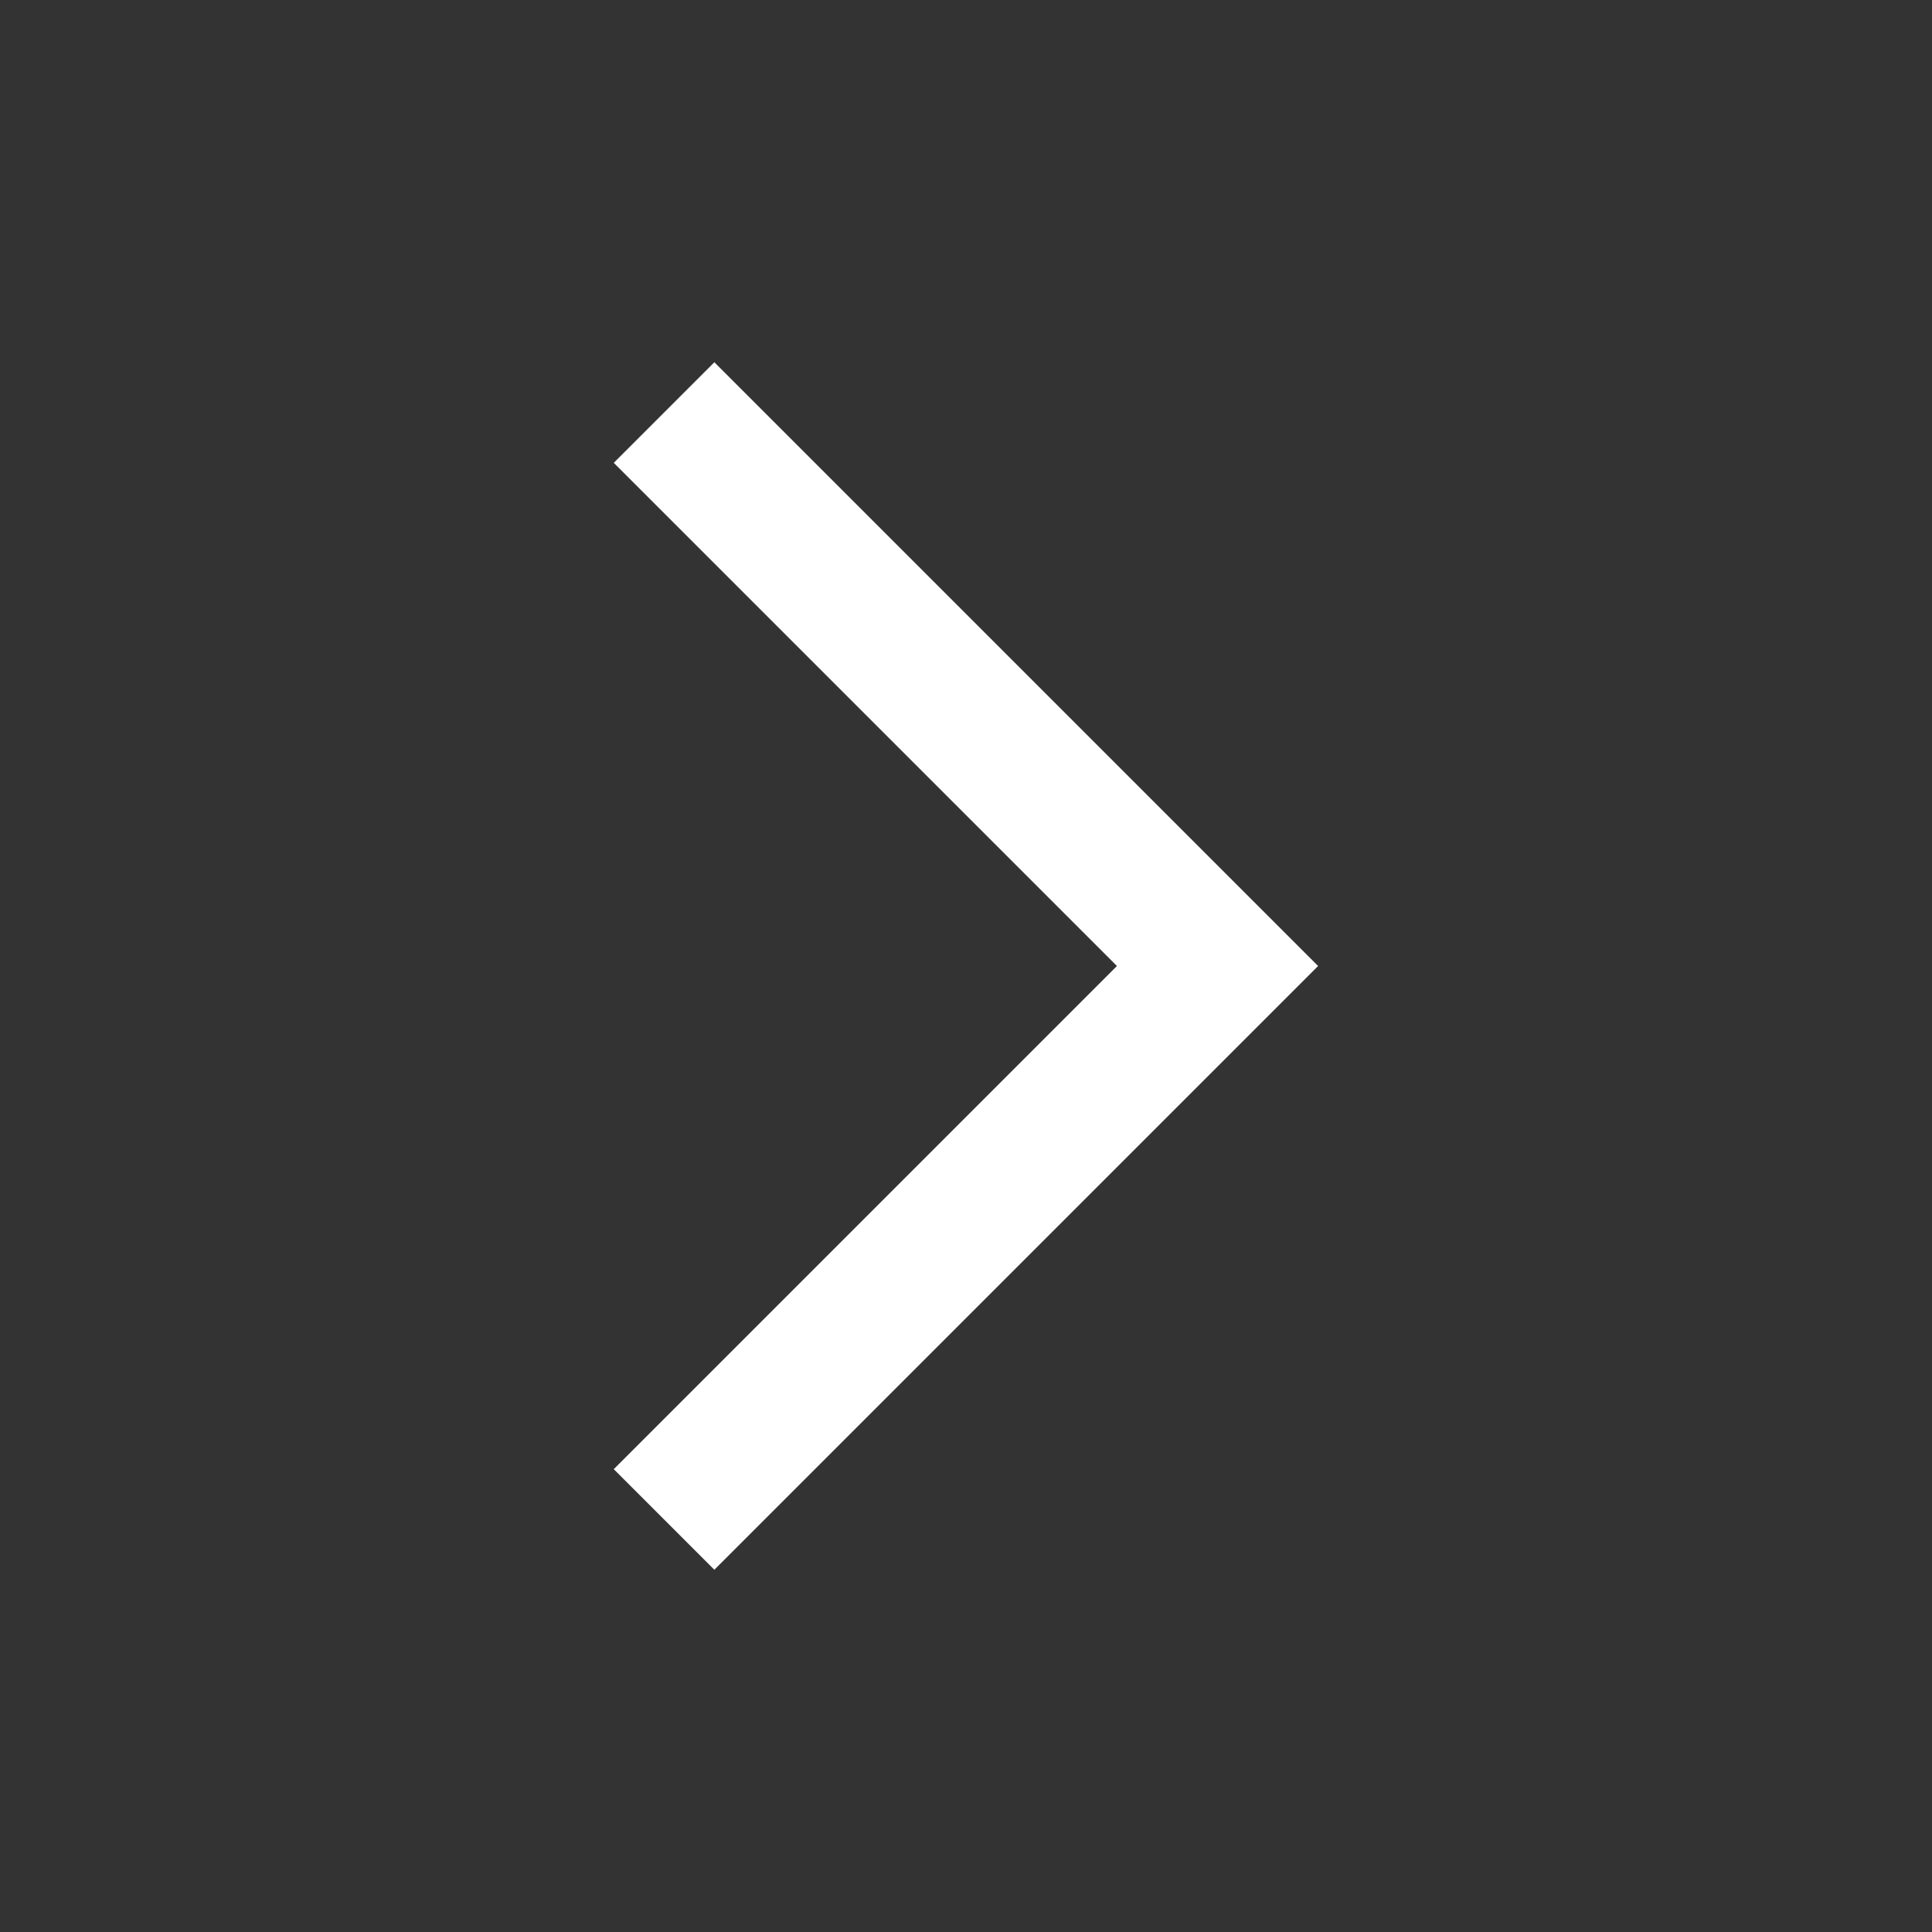
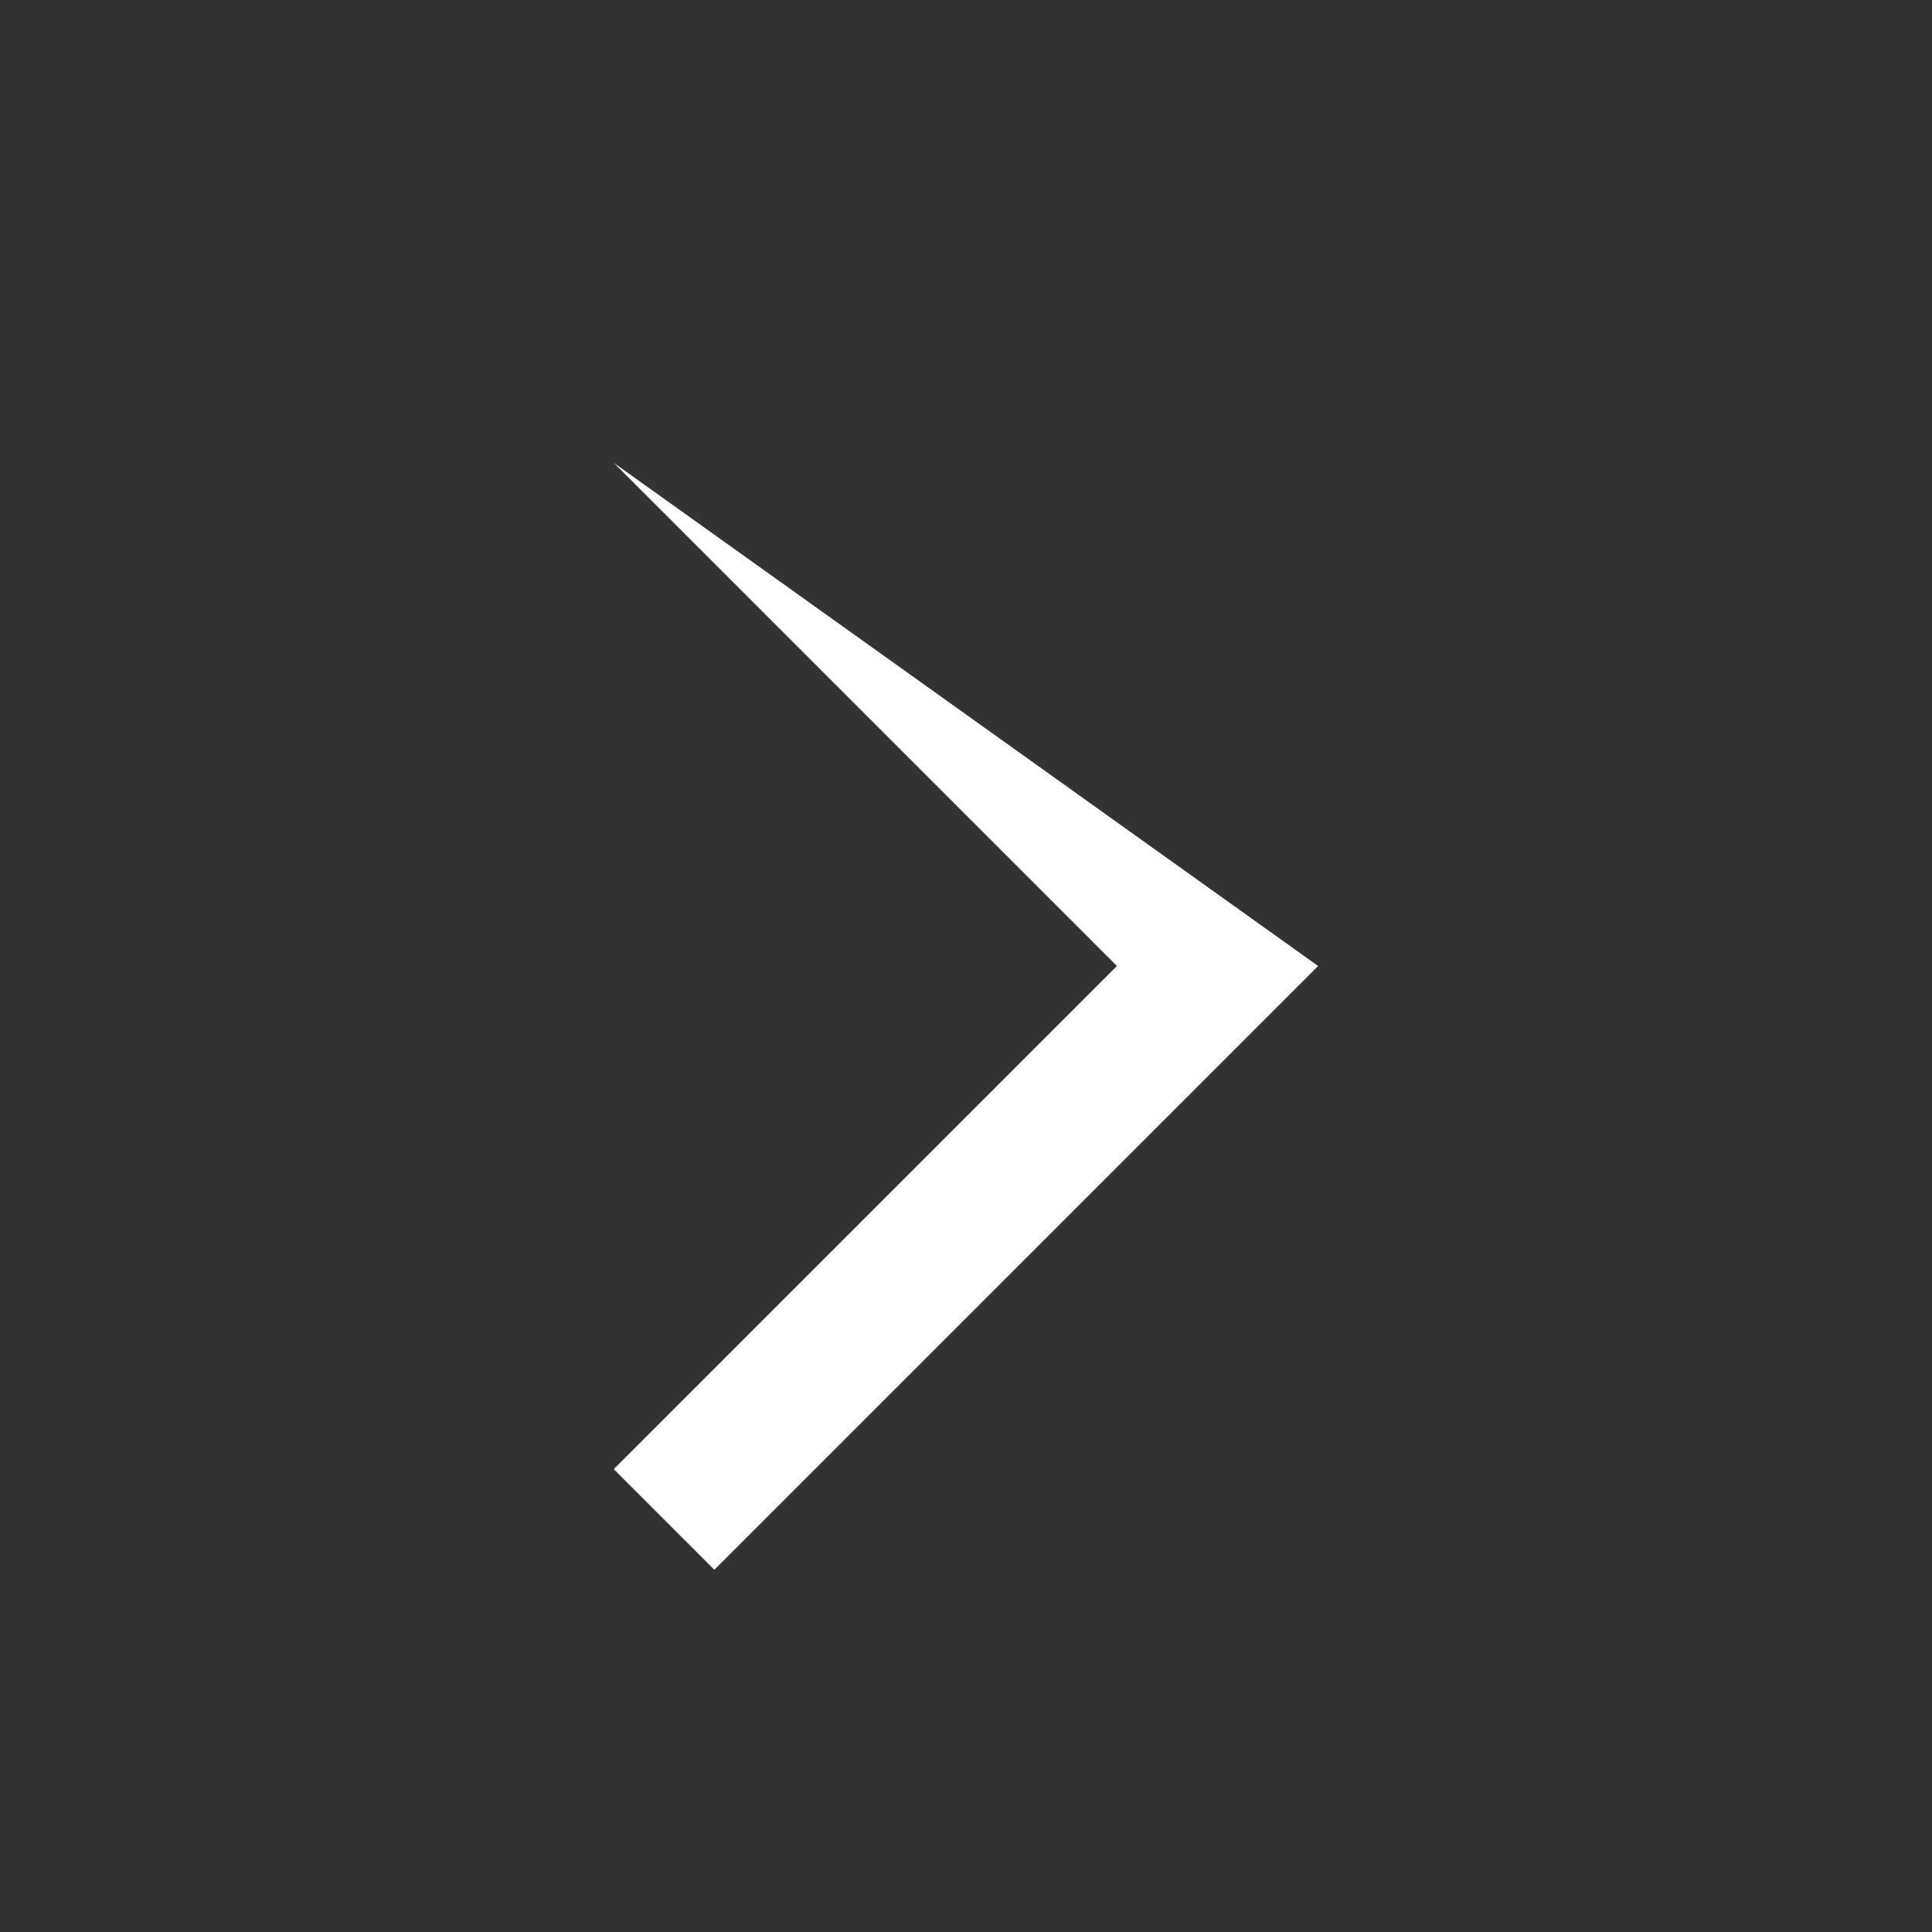
<svg xmlns="http://www.w3.org/2000/svg" width="16" height="16" viewBox="0 0 16 16" fill="none">
  <rect x="0" y="0" width="16" height="16" fill="#333333" stroke="none" />
-   <path fill-rule="evenodd" clip-rule="evenodd" d="M10.916 8L10.916 8L5.916 13L5.083 12.167L9.25 8L5.083 3.833L5.916 3L10.916 8L10.916 8Z" fill="white" />
+   <path fill-rule="evenodd" clip-rule="evenodd" d="M10.916 8L10.916 8L5.916 13L5.083 12.167L9.25 8L5.083 3.833L10.916 8L10.916 8Z" fill="white" />
</svg>